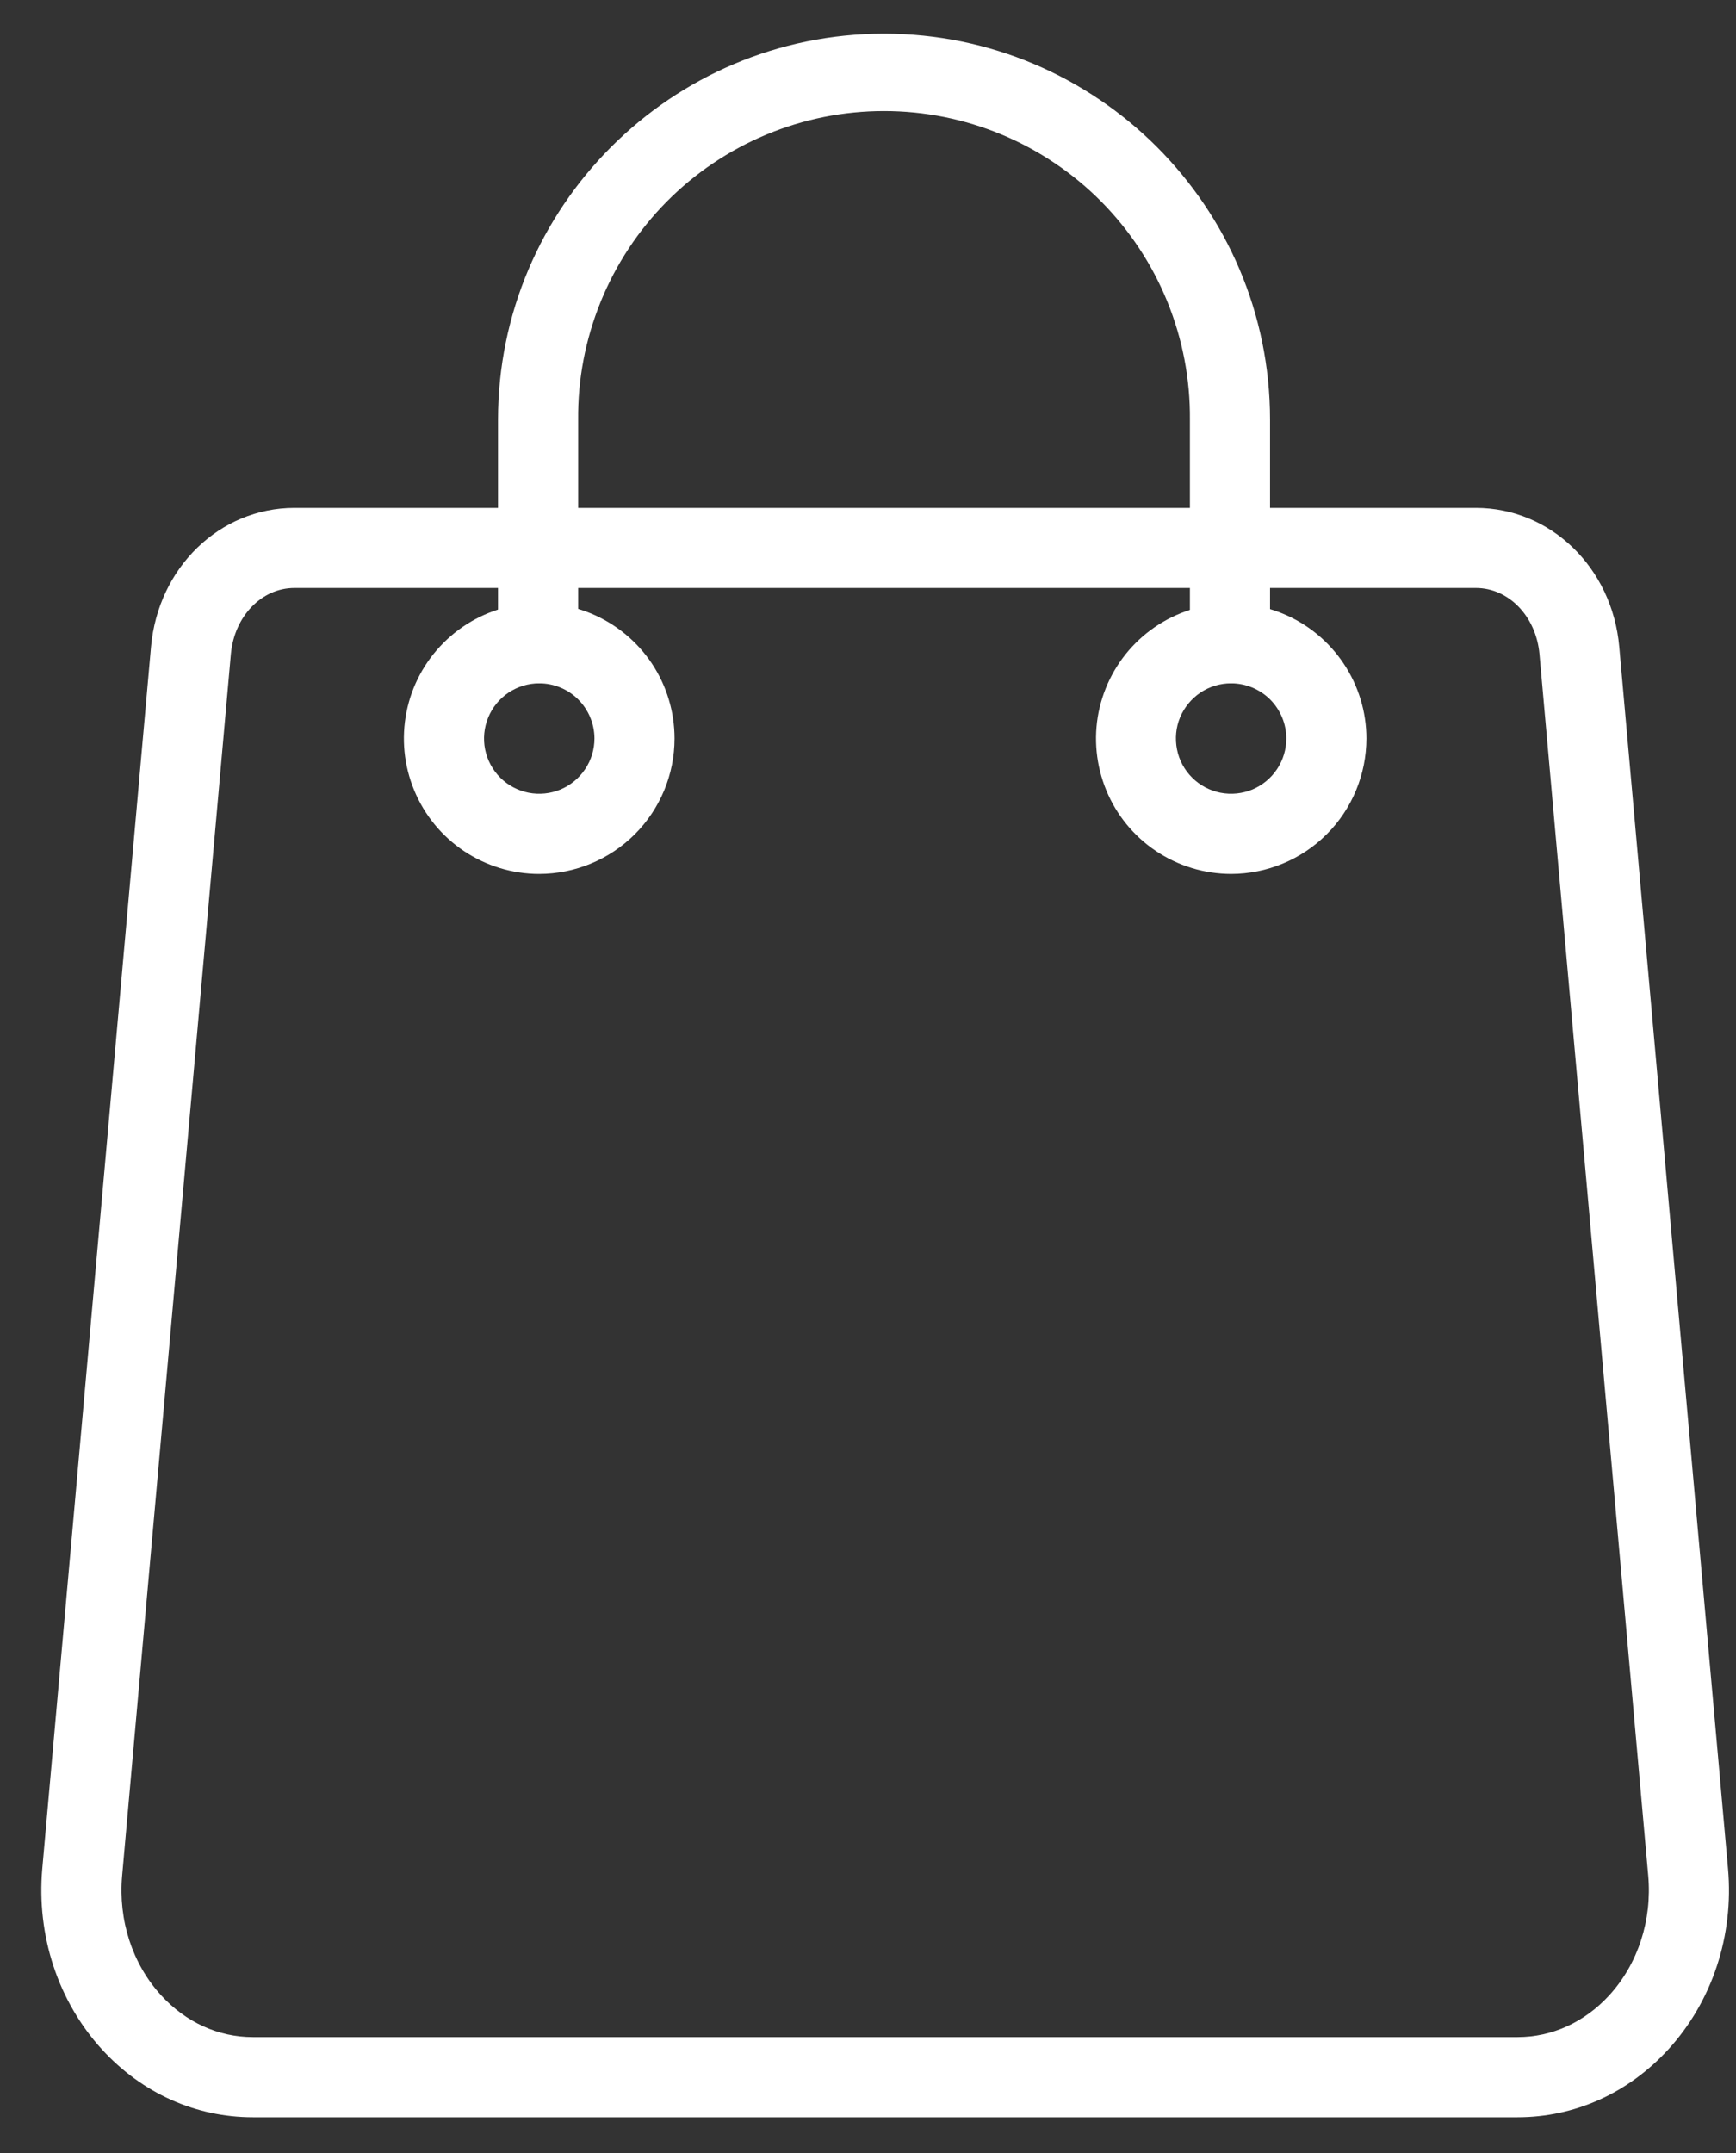
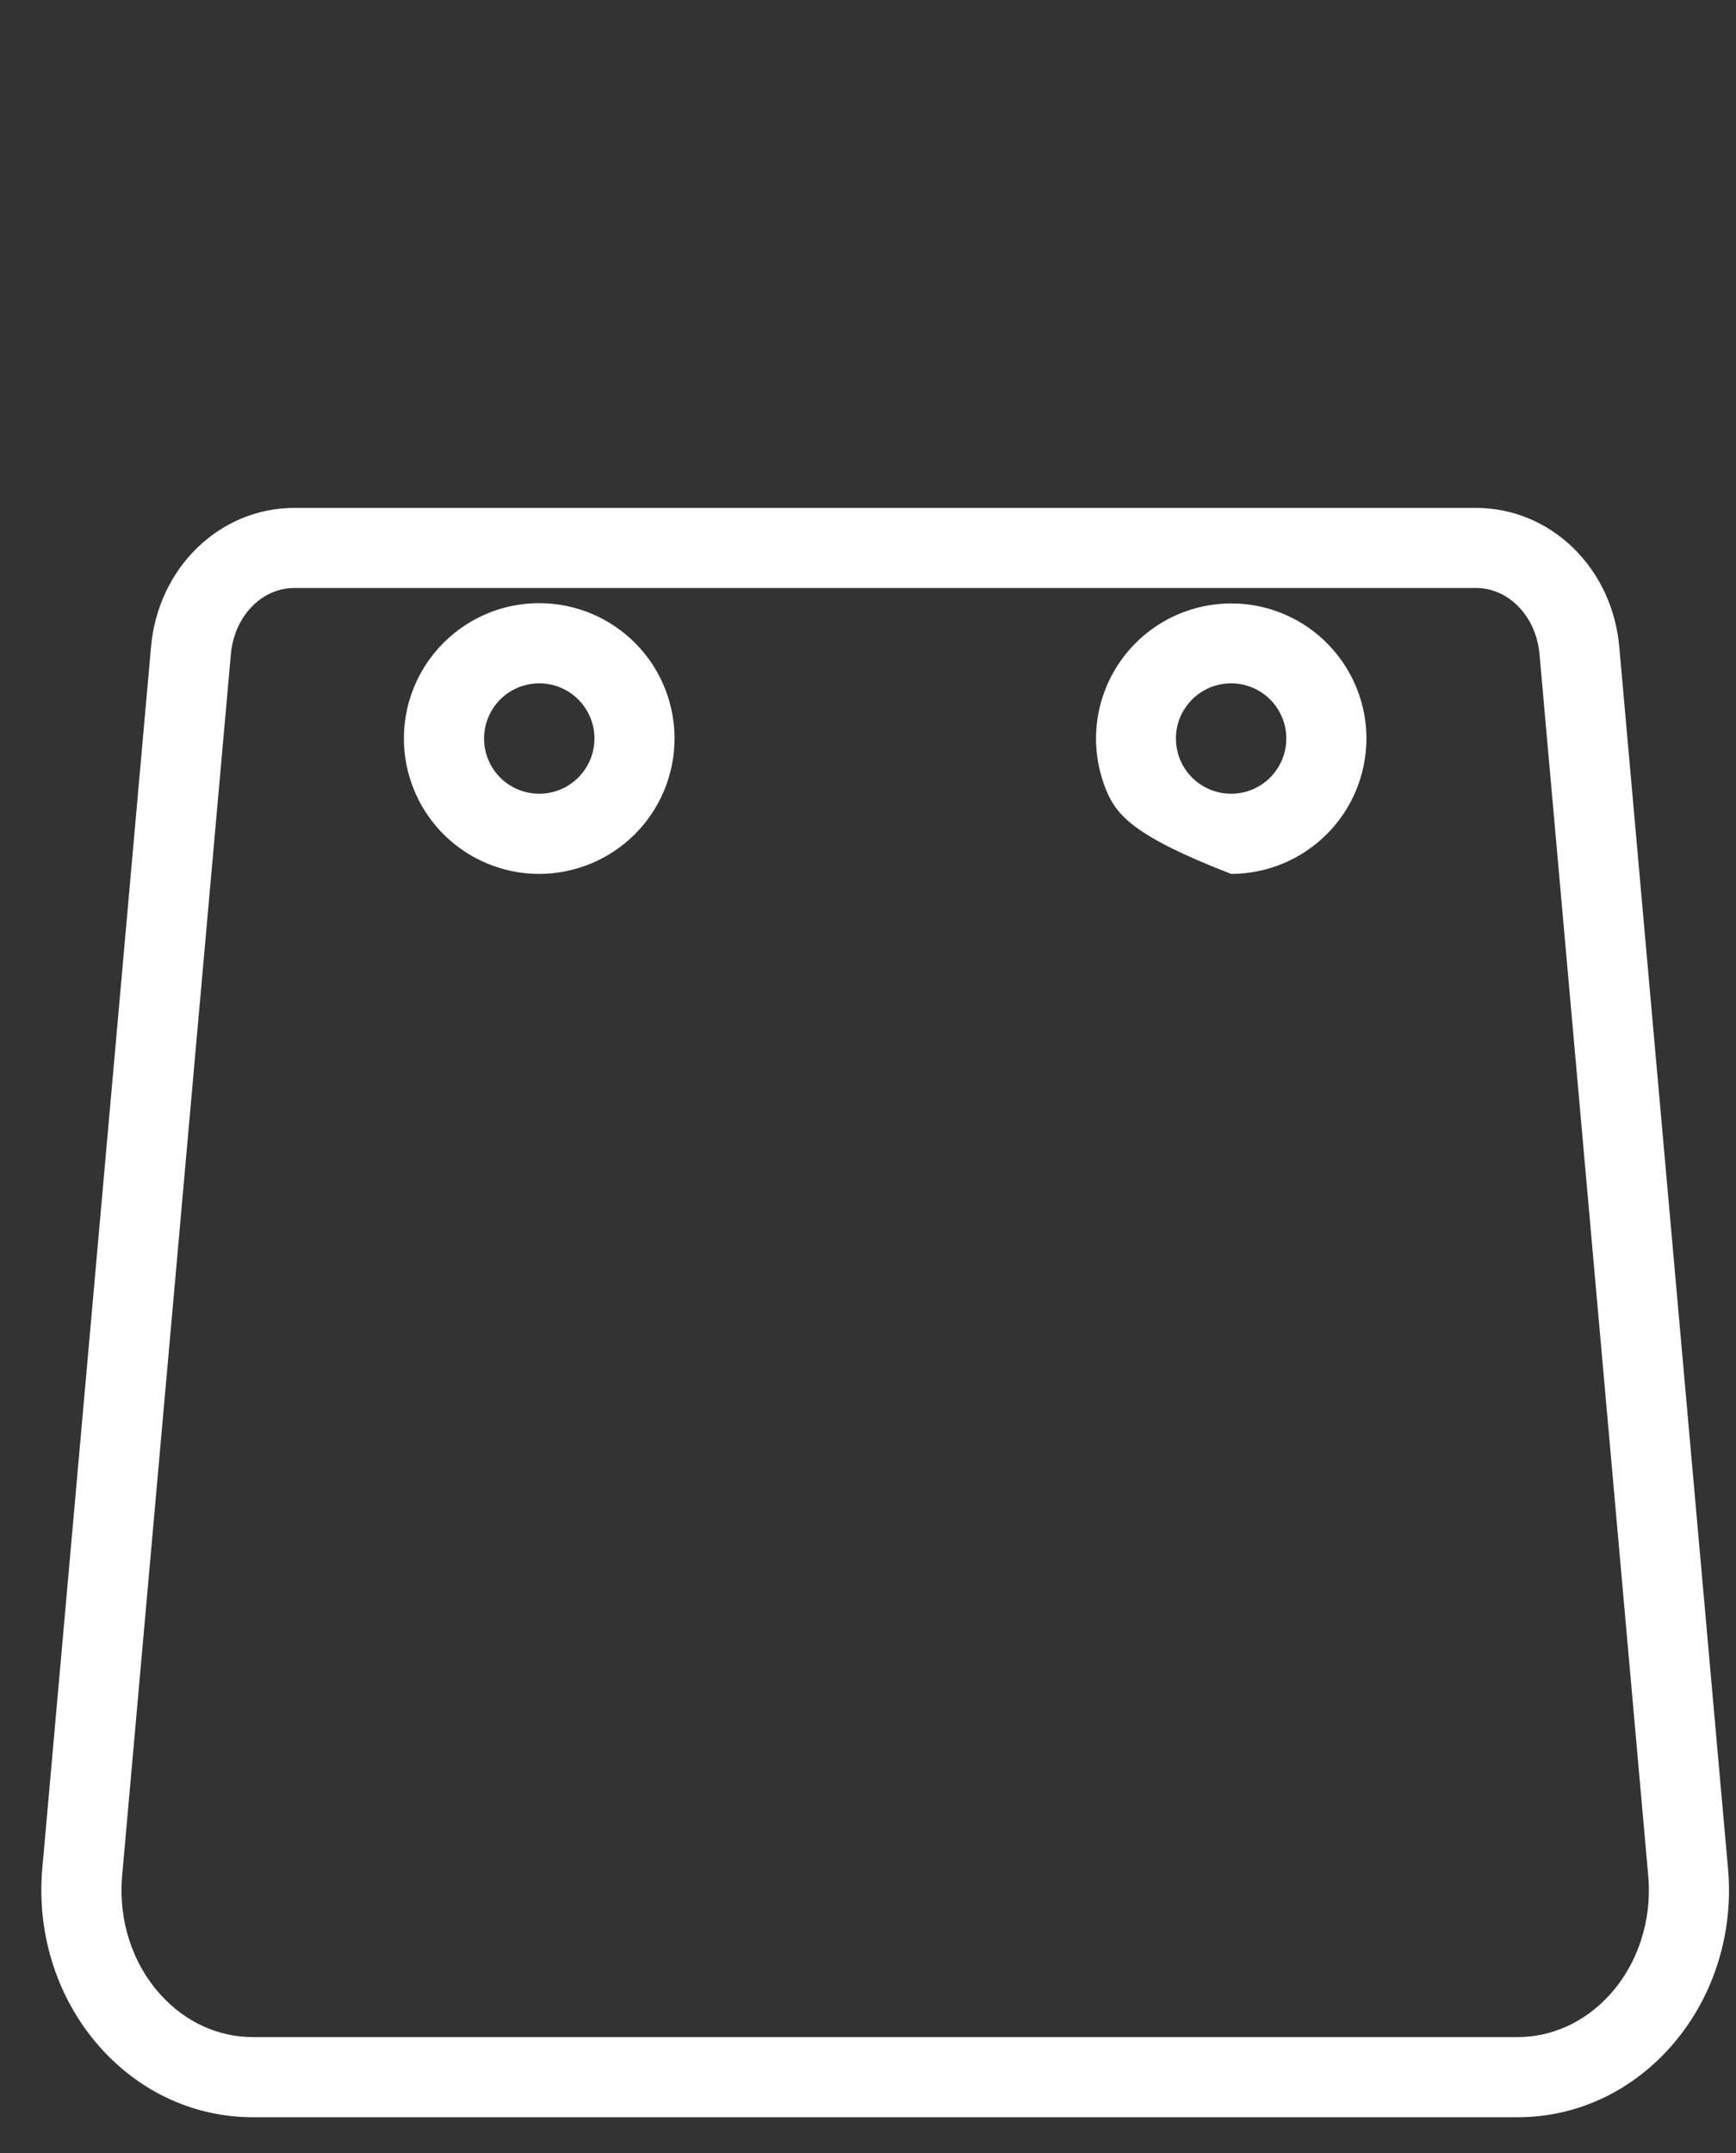
<svg xmlns="http://www.w3.org/2000/svg" width="25" height="31" viewBox="0 0 25 31" fill="none">
  <rect x="0" y="0" width="25" height="31" fill="#333333" stroke="none" />
  <path d="M21.854 30.485H3.641C2.817 30.485 2.045 30.138 1.468 29.508C0.837 28.817 0.524 27.869 0.609 26.905L2.175 9.313C2.277 8.173 3.164 7.313 4.24 7.313H21.254C22.33 7.313 23.218 8.173 23.319 9.313L24.885 26.905C24.971 27.869 24.658 28.816 24.026 29.508C23.449 30.138 22.678 30.485 21.854 30.485ZM4.24 8.466C3.766 8.466 3.375 8.875 3.325 9.416L1.759 27.007C1.702 27.649 1.906 28.277 2.32 28.729C2.675 29.117 3.144 29.331 3.641 29.331H21.854C22.35 29.331 22.819 29.117 23.175 28.729C23.588 28.277 23.793 27.649 23.736 27.007L22.17 9.416C22.121 8.875 21.728 8.466 21.254 8.466H4.24Z" fill="white" />
  <path d="M7.765 12.583C7.38 12.583 7.003 12.468 6.682 12.254C6.362 12.04 6.112 11.736 5.965 11.379C5.817 11.023 5.779 10.631 5.854 10.253C5.929 9.875 6.115 9.528 6.387 9.256C6.66 8.983 7.007 8.797 7.385 8.722C7.763 8.647 8.155 8.686 8.511 8.833C8.867 8.981 9.172 9.231 9.386 9.551C9.6 9.872 9.714 10.248 9.714 10.634C9.714 11.15 9.508 11.646 9.143 12.011C8.777 12.377 8.282 12.582 7.765 12.583ZM7.765 9.839C7.608 9.839 7.454 9.886 7.323 9.973C7.193 10.06 7.091 10.185 7.031 10.33C6.971 10.476 6.955 10.636 6.986 10.79C7.017 10.944 7.093 11.086 7.204 11.197C7.315 11.308 7.457 11.383 7.612 11.414C7.766 11.444 7.926 11.428 8.071 11.368C8.216 11.307 8.34 11.205 8.427 11.074C8.515 10.943 8.561 10.789 8.561 10.632C8.56 10.421 8.476 10.22 8.327 10.071C8.178 9.922 7.976 9.839 7.765 9.839Z" fill="white" />
-   <path d="M17.729 12.583C17.344 12.582 16.968 12.468 16.648 12.254C16.328 12.04 16.079 11.736 15.932 11.38C15.785 11.024 15.746 10.633 15.821 10.255C15.897 9.878 16.082 9.531 16.354 9.259C16.626 8.987 16.973 8.801 17.351 8.726C17.728 8.651 18.12 8.689 18.475 8.836C18.831 8.983 19.135 9.233 19.349 9.553C19.563 9.873 19.678 10.249 19.678 10.634C19.677 11.15 19.472 11.646 19.107 12.011C18.741 12.377 18.246 12.582 17.729 12.583ZM17.729 9.839C17.572 9.839 17.418 9.885 17.287 9.973C17.157 10.06 17.055 10.185 16.994 10.33C16.934 10.475 16.919 10.635 16.95 10.79C16.98 10.944 17.056 11.085 17.168 11.197C17.279 11.308 17.421 11.383 17.575 11.414C17.73 11.444 17.89 11.428 18.035 11.368C18.18 11.307 18.304 11.205 18.391 11.074C18.478 10.943 18.525 10.789 18.524 10.632C18.524 10.421 18.439 10.22 18.291 10.071C18.142 9.923 17.94 9.839 17.729 9.839Z" fill="white" />
-   <path d="M17.713 9.839C17.56 9.839 17.413 9.778 17.305 9.67C17.197 9.562 17.136 9.415 17.136 9.262V6.044C17.141 5.462 17.031 4.885 16.812 4.346C16.593 3.807 16.269 3.317 15.86 2.903C15.45 2.49 14.963 2.162 14.426 1.938C13.889 1.714 13.313 1.599 12.731 1.599C12.149 1.599 11.573 1.714 11.036 1.938C10.499 2.162 10.011 2.49 9.602 2.903C9.192 3.317 8.869 3.807 8.65 4.346C8.431 4.885 8.32 5.462 8.326 6.044V9.262C8.326 9.415 8.265 9.562 8.157 9.67C8.049 9.778 7.902 9.839 7.749 9.839C7.596 9.839 7.449 9.778 7.341 9.67C7.233 9.562 7.172 9.415 7.172 9.262V6.044C7.172 2.979 9.666 0.485 12.731 0.485C15.796 0.485 18.29 2.979 18.29 6.044V9.262C18.29 9.415 18.229 9.562 18.121 9.67C18.012 9.778 17.866 9.839 17.713 9.839Z" fill="white" />
+   <path d="M17.729 12.583C16.328 12.04 16.079 11.736 15.932 11.38C15.785 11.024 15.746 10.633 15.821 10.255C15.897 9.878 16.082 9.531 16.354 9.259C16.626 8.987 16.973 8.801 17.351 8.726C17.728 8.651 18.12 8.689 18.475 8.836C18.831 8.983 19.135 9.233 19.349 9.553C19.563 9.873 19.678 10.249 19.678 10.634C19.677 11.15 19.472 11.646 19.107 12.011C18.741 12.377 18.246 12.582 17.729 12.583ZM17.729 9.839C17.572 9.839 17.418 9.885 17.287 9.973C17.157 10.06 17.055 10.185 16.994 10.33C16.934 10.475 16.919 10.635 16.95 10.79C16.98 10.944 17.056 11.085 17.168 11.197C17.279 11.308 17.421 11.383 17.575 11.414C17.73 11.444 17.89 11.428 18.035 11.368C18.18 11.307 18.304 11.205 18.391 11.074C18.478 10.943 18.525 10.789 18.524 10.632C18.524 10.421 18.439 10.22 18.291 10.071C18.142 9.923 17.94 9.839 17.729 9.839Z" fill="white" />
</svg>